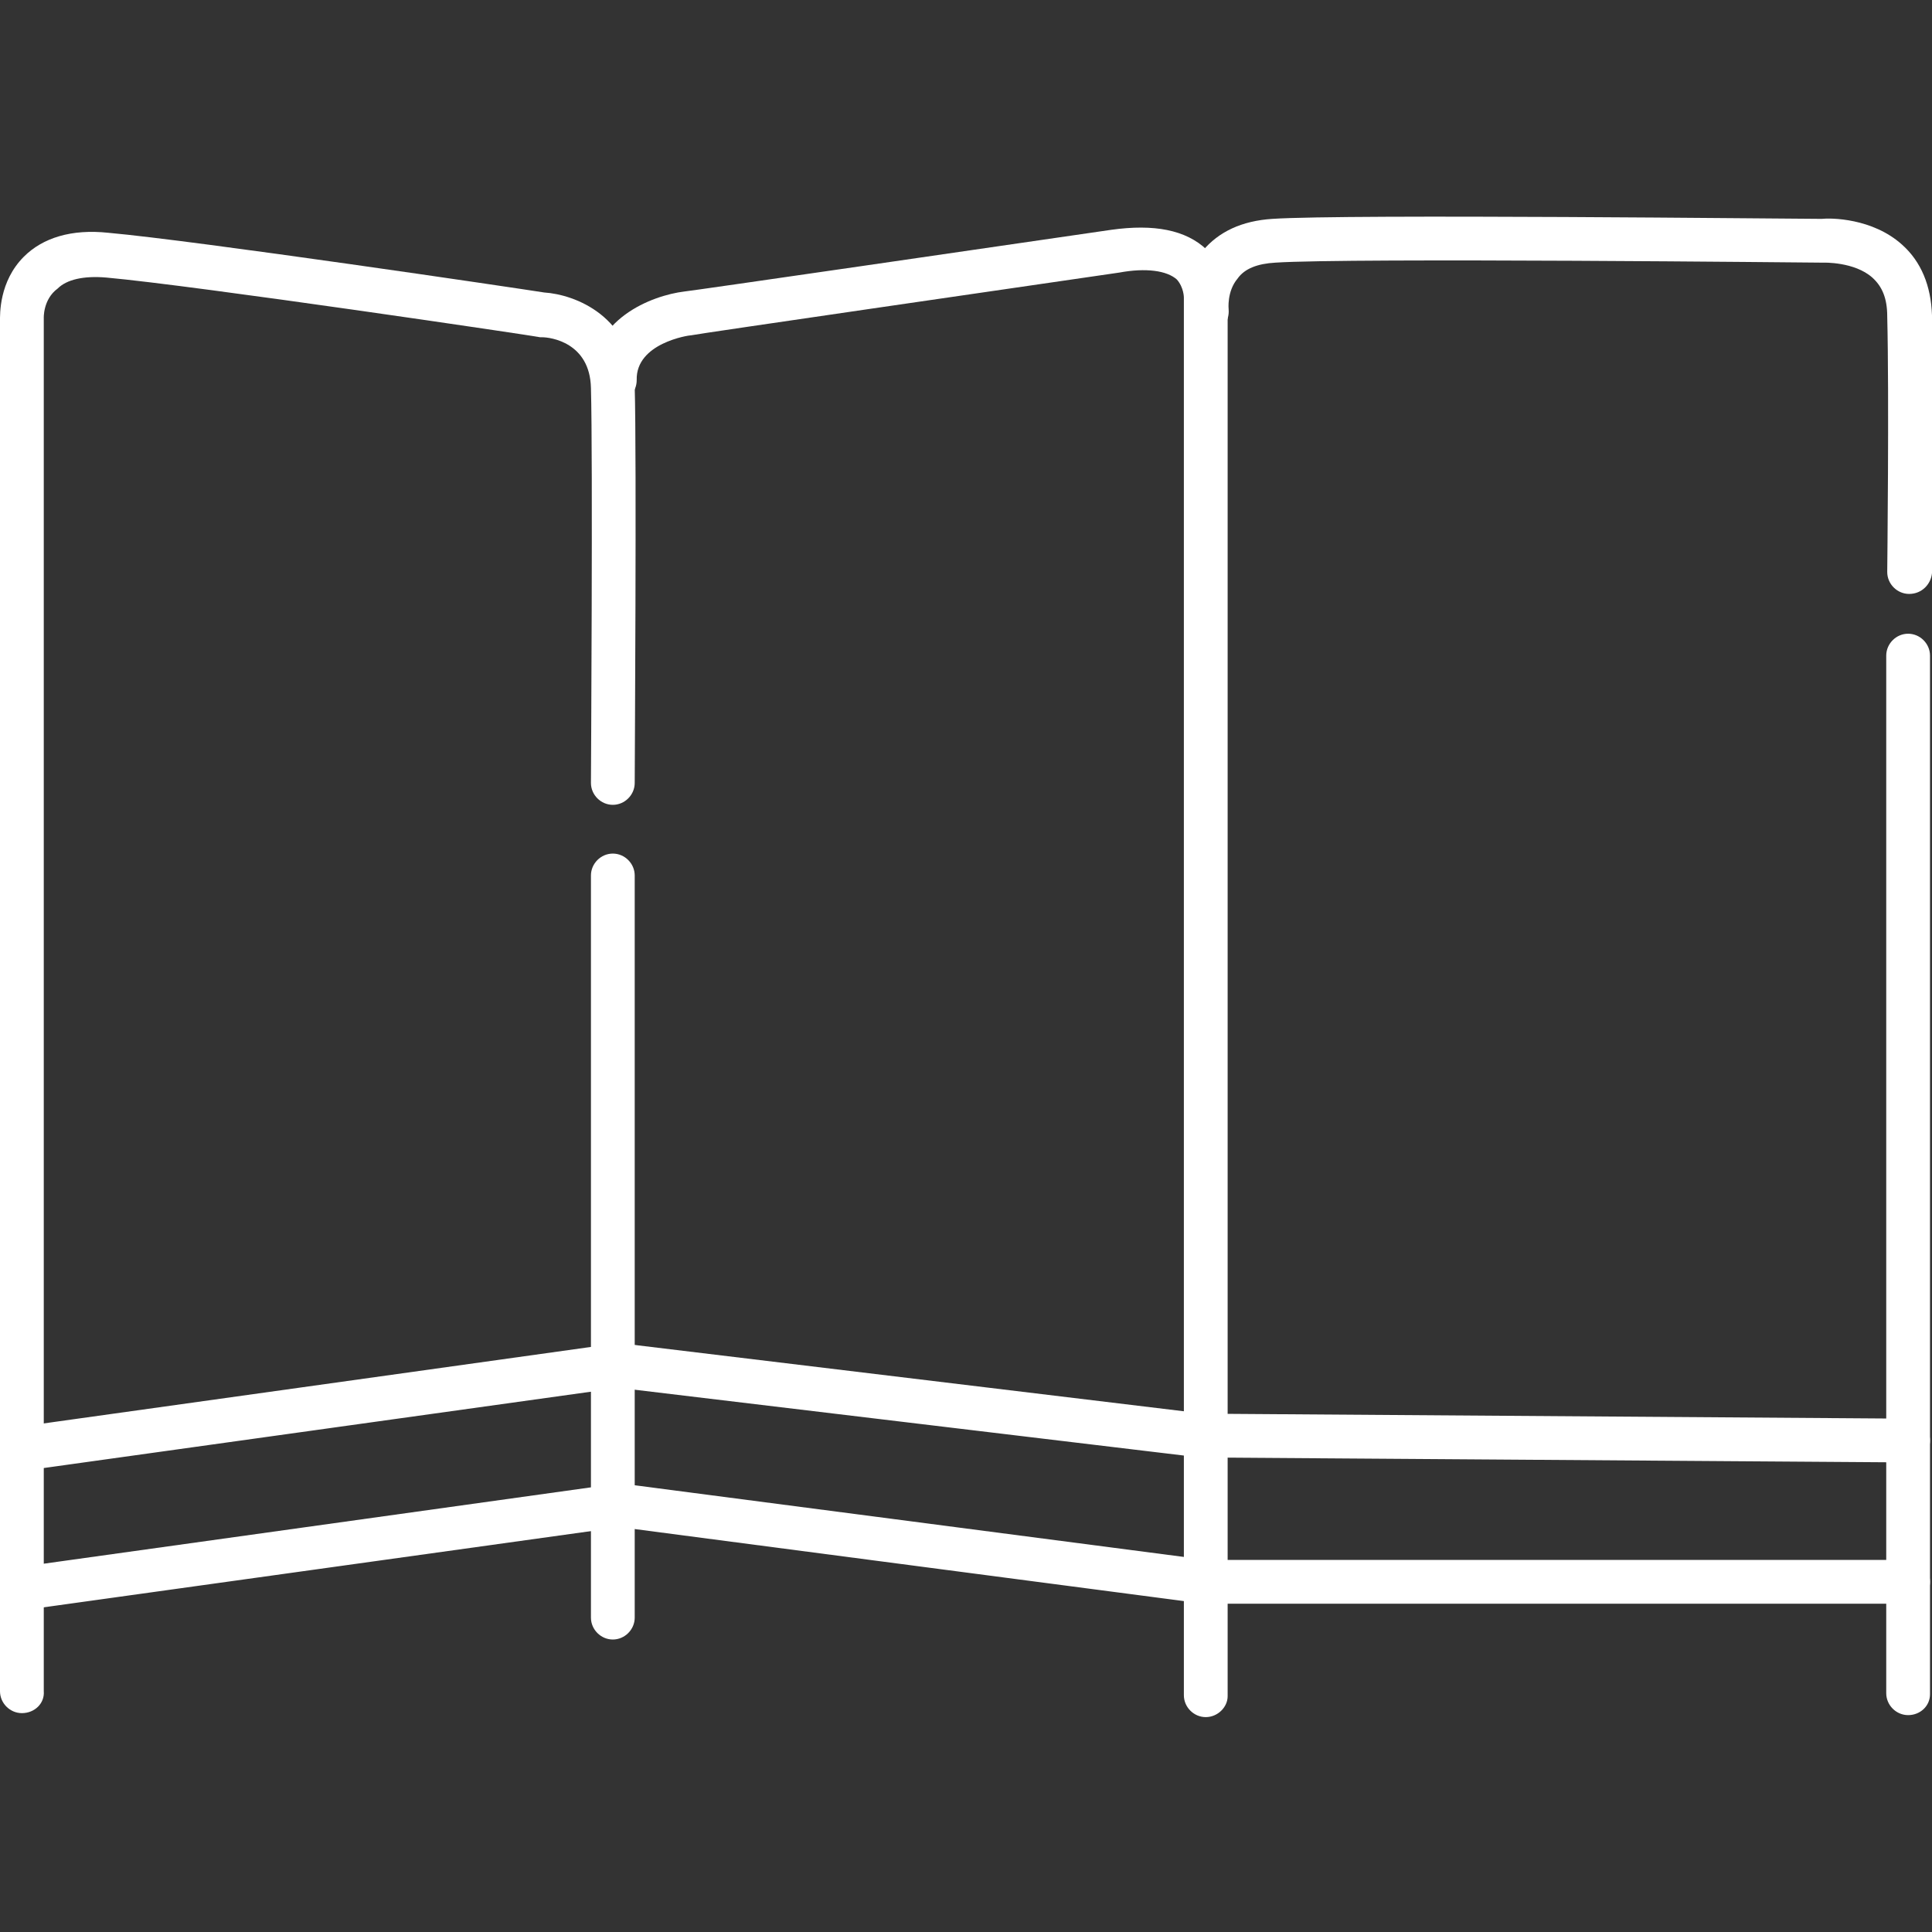
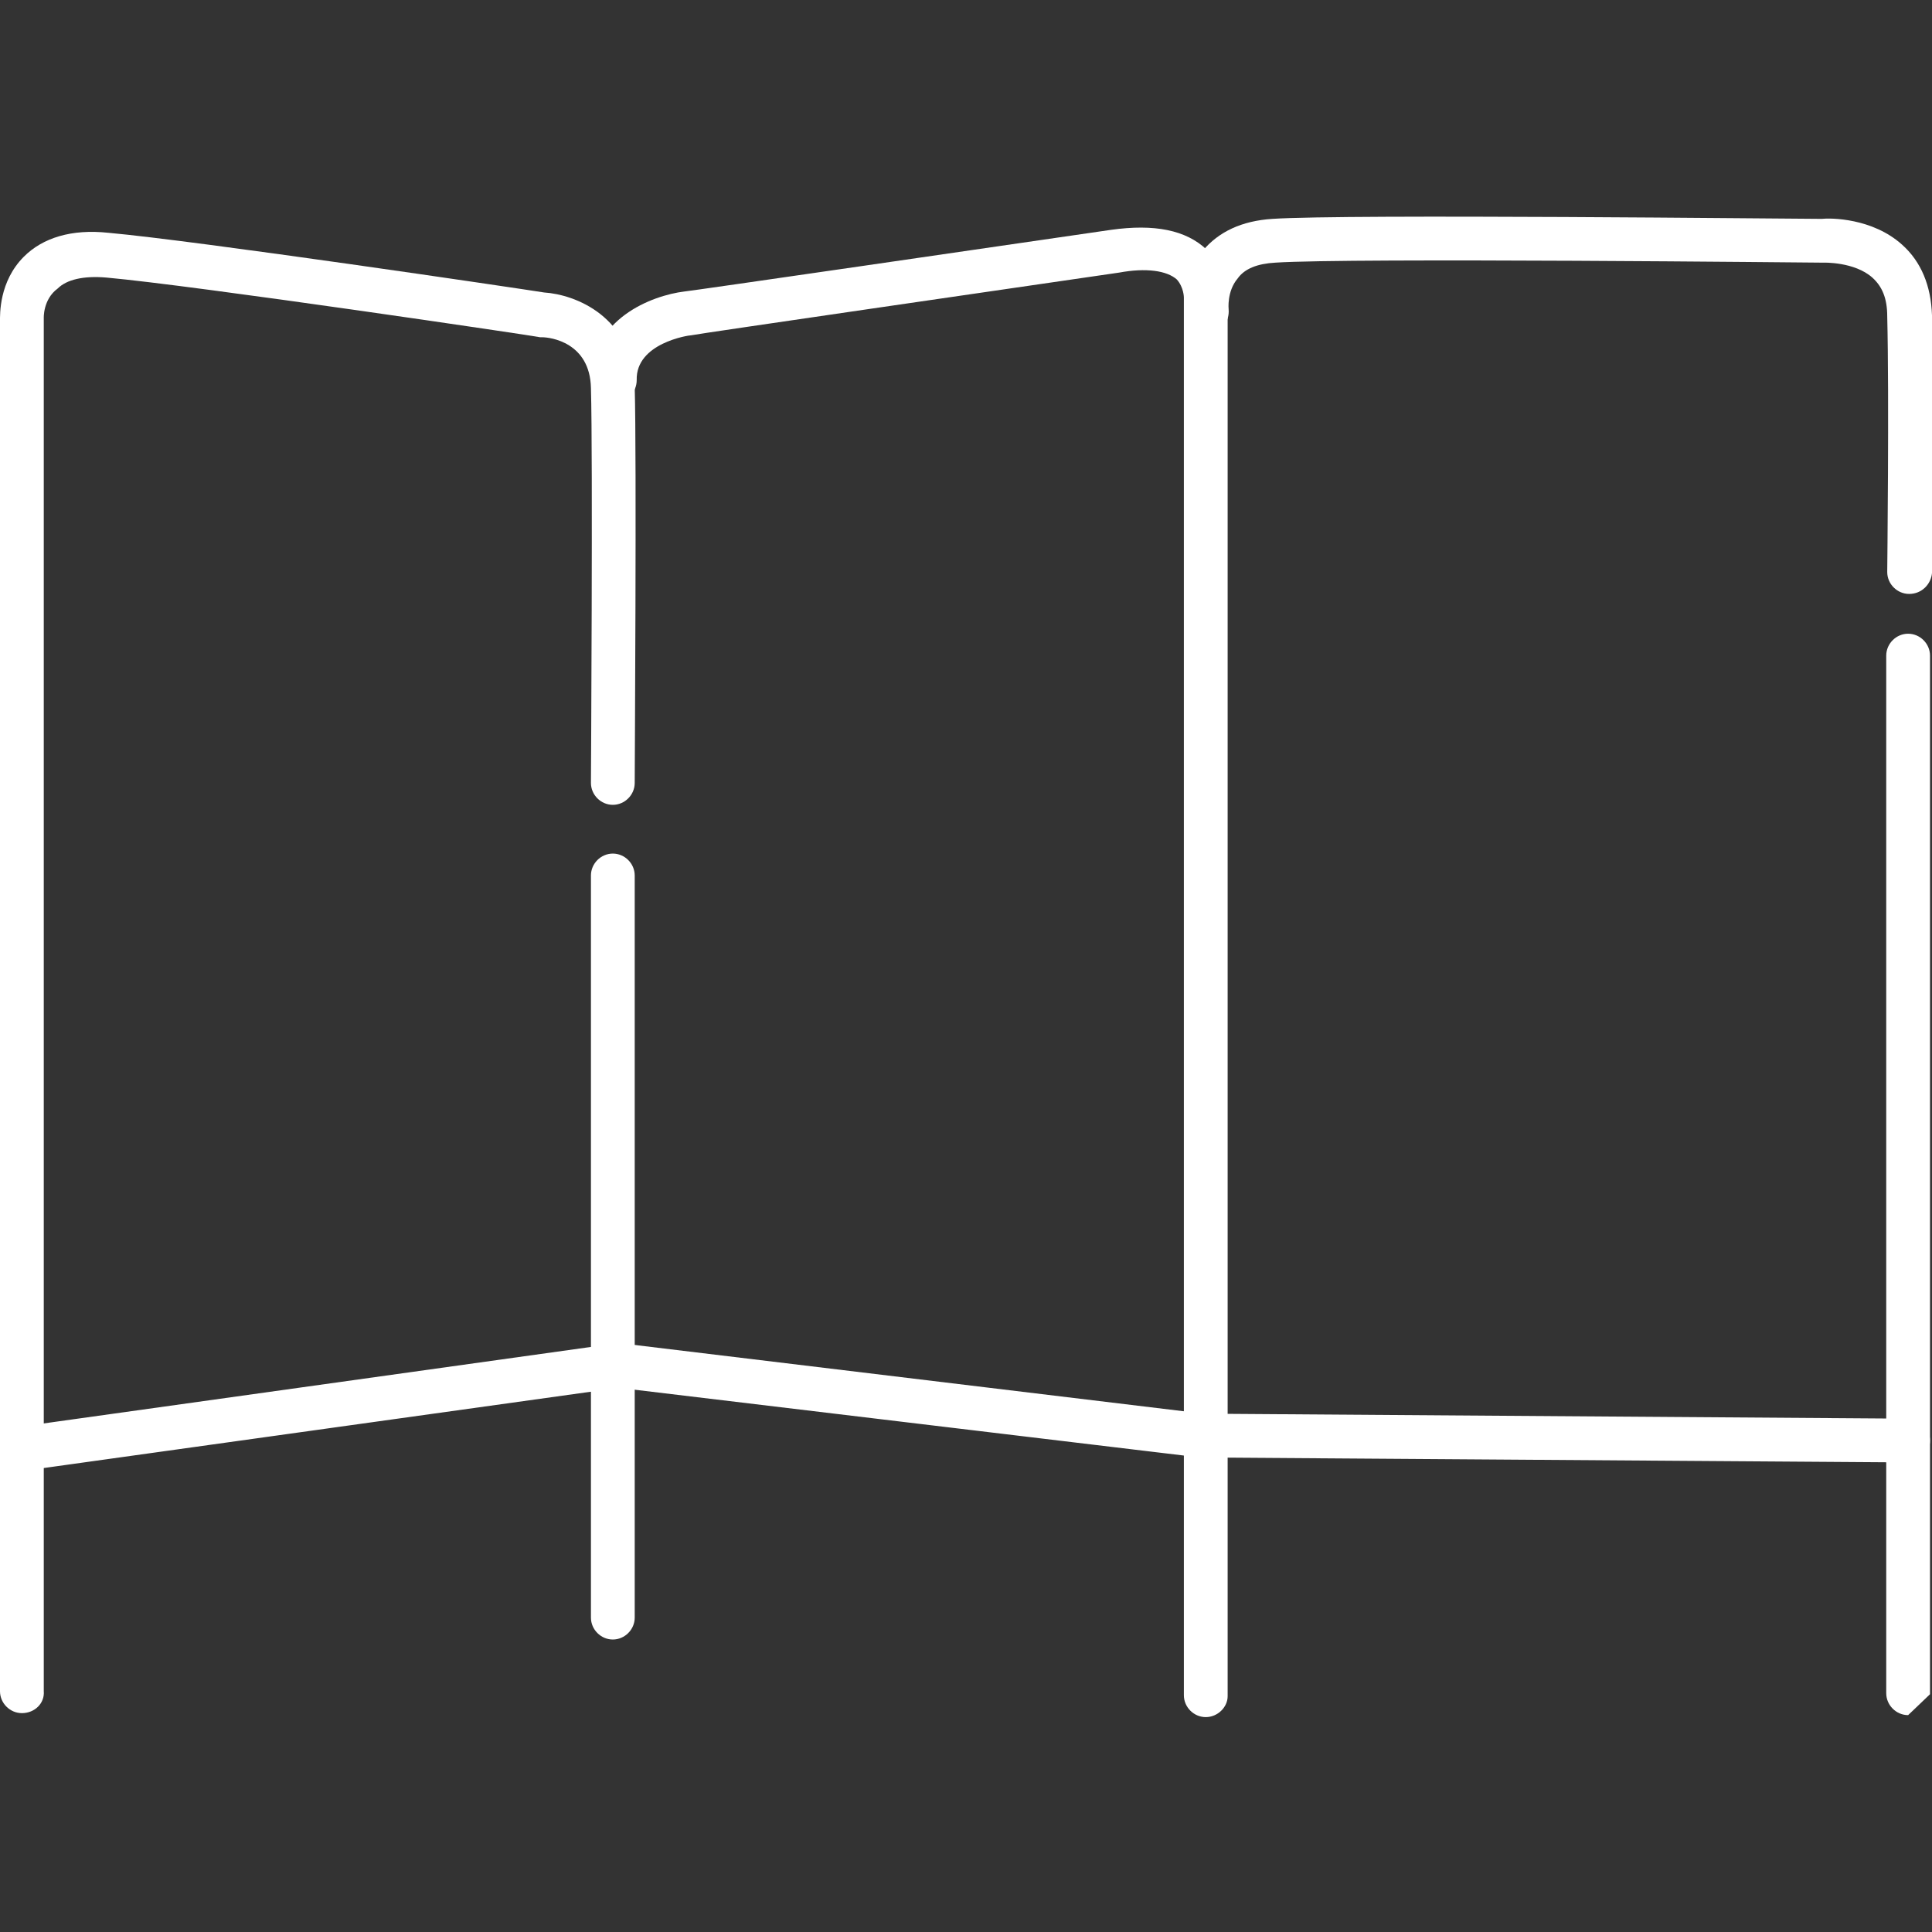
<svg xmlns="http://www.w3.org/2000/svg" version="1.1" id="Calque_1" x="0px" y="0px" viewBox="0 0 194.2 194.2" style="enable-background:new 0 0 194.2 194.2;" xml:space="preserve">
  <rect x="0" y="0" width="194.2" height="194.2" fill="#333333" stroke="none" />
  <style type="text/css">
	.st0{fill:#FFFFFF;}
</style>
  <g>
    <path class="st0" d="M2.2,172.2c-1.2,0-2.2-1-2.2-2.2V32.3c0-0.7-0.1-4,2.4-6.5c1.9-1.9,4.8-2.8,8.5-2.4c8.9,0.8,41.3,5.6,43.8,6   c3.1,0.2,8.9,2.4,9.1,9.5c0.2,7,0,38.5,0,39.8c0,1.2-1,2.2-2.2,2.2l0,0c-1.2,0-2.2-1-2.2-2.2c0-0.3,0.2-32.8,0-39.7   c-0.1-4.6-4.1-5.1-4.9-5.1h-0.2c-0.3-0.1-34.7-5.2-43.6-6c-2.3-0.2-4,0.2-4.9,1.1c-1.5,1.1-1.4,3-1.4,3v0.2V170   C4.5,171.2,3.5,172.2,2.2,172.2z" />
    <path class="st0" d="M61.6,164.8c-1.2,0-2.2-1-2.2-2.2V88c0-1.2,1-2.2,2.2-2.2s2.2,1,2.2,2.2v74.6   C63.8,163.8,62.8,164.8,61.6,164.8z" />
    <path class="st0" d="M2.4,147.8c-1.1,0-2-0.8-2.2-1.9c-0.2-1.2,0.7-2.3,1.9-2.5l60.1-8.4l58.8,7.1l70.8,0.5c1.2,0,2.2,1,2.2,2.2   s-1,2.2-2.2,2.2l-71.2-0.5l-58.4-7l-59.5,8.3C2.6,147.8,2.5,147.8,2.4,147.8z" />
-     <path class="st0" d="M2.4,161.9c-1.1,0-2-0.8-2.2-1.9c-0.2-1.2,0.7-2.3,1.9-2.5l60.2-8.4l59,7.7h70.5c1.2,0,2.2,1,2.2,2.2   s-1,2.2-2.2,2.2H121l-58.7-7.7l-59.6,8.3C2.6,161.9,2.5,161.9,2.4,161.9z" />
    <path class="st0" d="M121.2,172.6c-1.2,0-2.2-1-2.2-2.2V30v-0.1c0,0,0-1-0.7-1.8c-1-0.9-3.1-1.2-5.8-0.7c-9.6,1.4-42.7,6.2-43,6.3   c-0.3,0-5.6,0.8-5.5,4.5c0,1.2-0.9,2.2-2.2,2.3c-1.2,0-2.2-0.9-2.3-2.2c-0.2-6.2,6-8.6,9.3-9c0.3,0,33.3-4.8,42.9-6.2   c4.3-0.6,7.5,0,9.6,2s2.1,4.6,2.1,5.2v140.2C123.4,171.6,122.4,172.6,121.2,172.6z" />
    <path class="st0" d="M191.9,59.7L191.9,59.7c-1.2,0-2.2-1-2.2-2.2c0-0.2,0.2-17.6,0-25.7c0-1.8-0.5-3-1.5-3.9   c-1.8-1.6-4.9-1.5-4.9-1.5h-0.1h-0.1c-0.5,0-47.4-0.5-54.9,0c-1.8,0.1-3.1,0.6-3.8,1.6c-1.1,1.3-0.9,3.1-0.9,3.1   c0.1,1.2-0.7,2.3-1.9,2.5c-1.2,0.2-2.3-0.7-2.5-1.9c-0.1-0.4-0.5-3.7,1.8-6.5c1.6-1.9,3.9-3,7-3.2c7.6-0.5,52.3,0,55.2,0   c0.9-0.1,5.1-0.1,8.1,2.6c1.9,1.7,2.9,4.1,3,7.1c0.2,8.2,0,25.7,0,25.9C194.1,58.7,193.2,59.7,191.9,59.7z" />
-     <path class="st0" d="M191.8,172.4c-1.2,0-2.2-1-2.2-2.2V65.9c0-1.2,1-2.2,2.2-2.2s2.2,1,2.2,2.2v104.4   C194,171.5,193,172.4,191.8,172.4z" />
+     <path class="st0" d="M191.8,172.4c-1.2,0-2.2-1-2.2-2.2V65.9c0-1.2,1-2.2,2.2-2.2s2.2,1,2.2,2.2v104.4   z" />
  </g>
</svg>